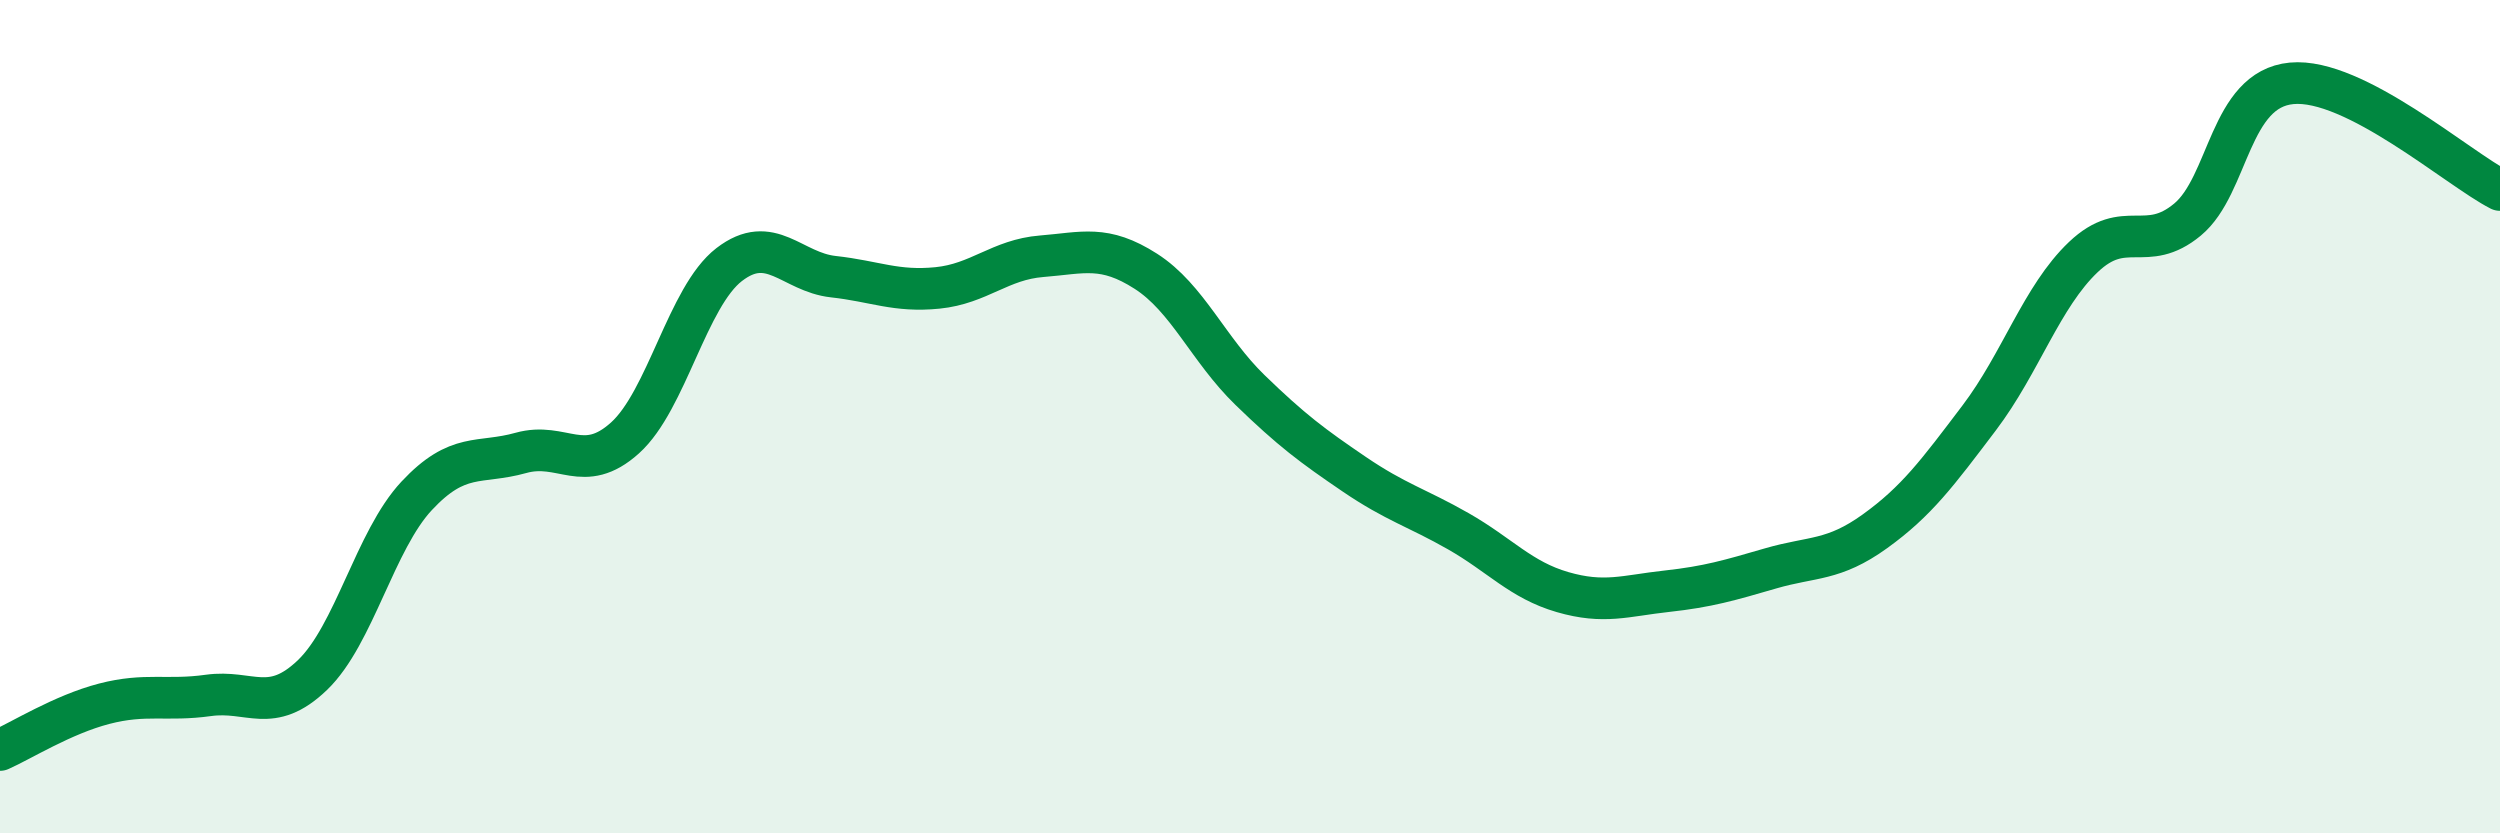
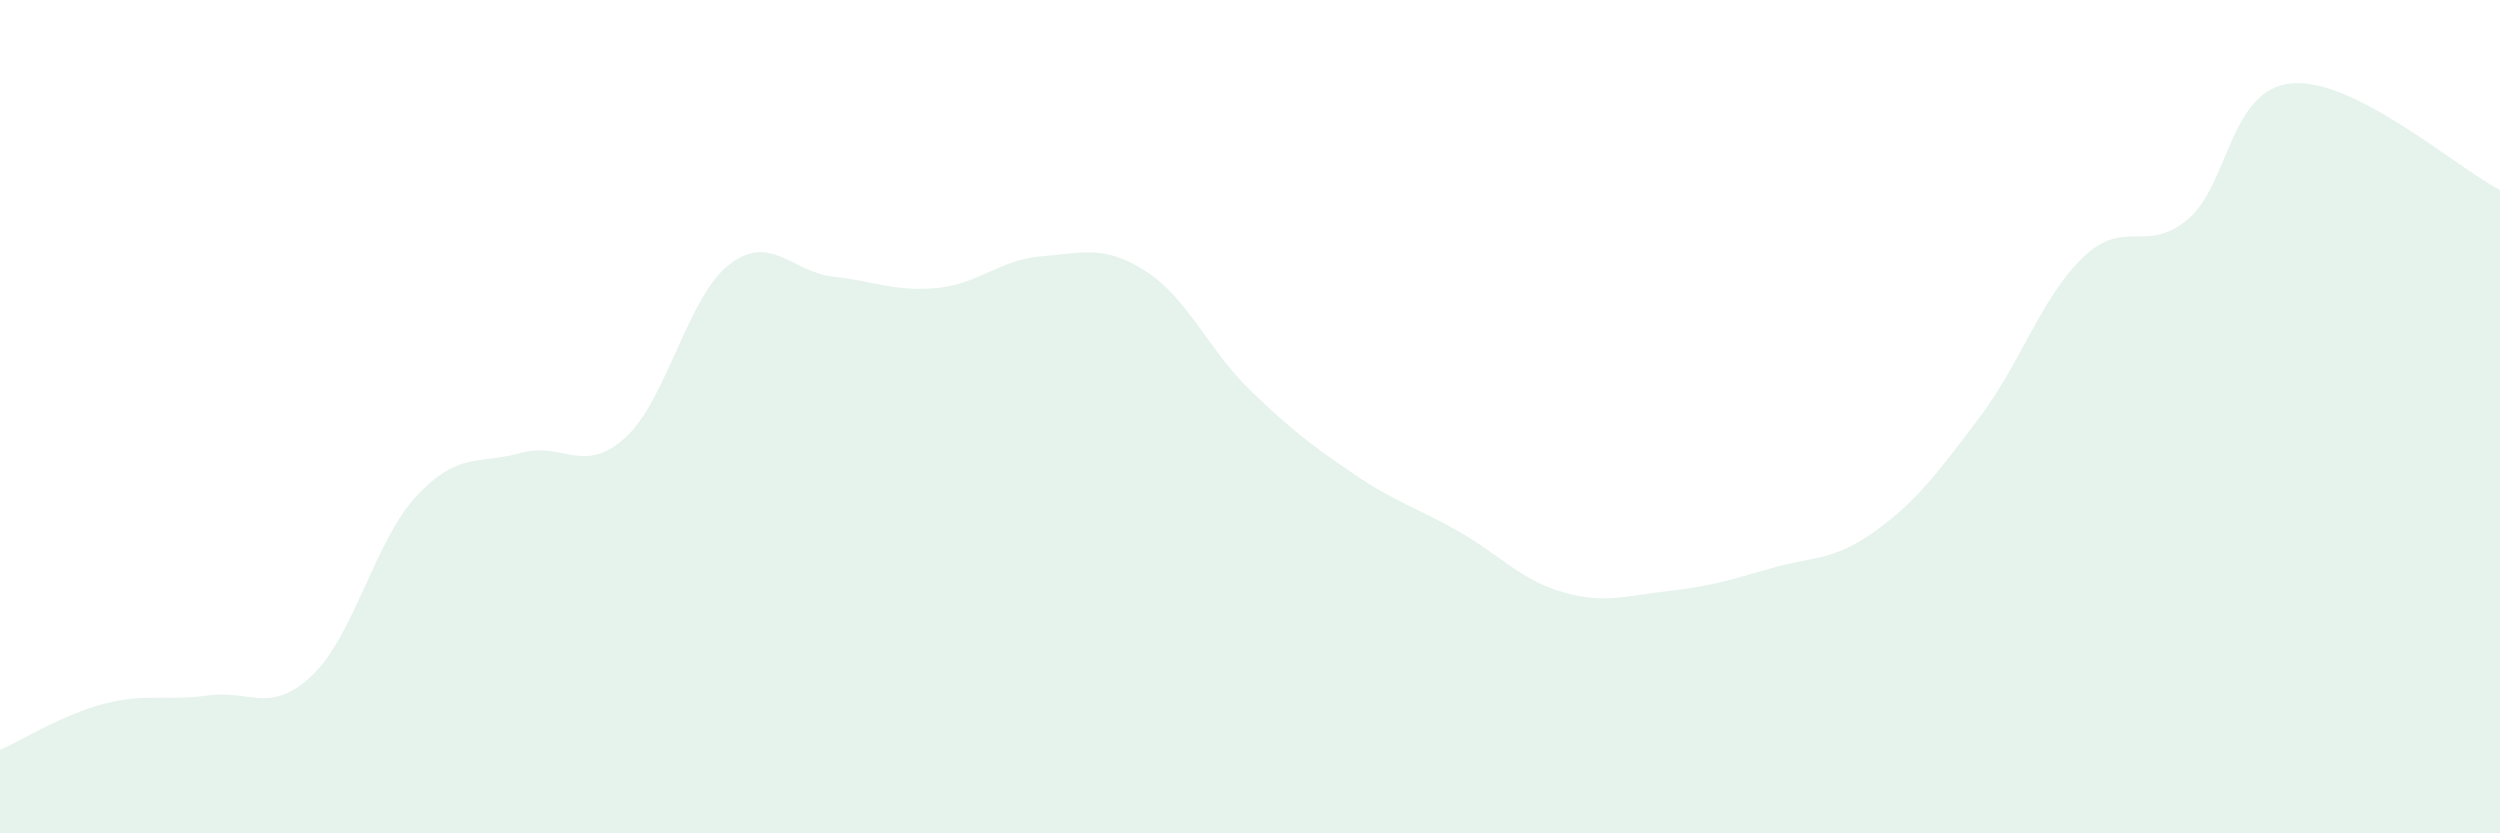
<svg xmlns="http://www.w3.org/2000/svg" width="60" height="20" viewBox="0 0 60 20">
  <path d="M 0,18 C 0.5,17.78 1.5,17.15 2.5,16.89 C 3.5,16.63 4,16.83 5,16.69 C 6,16.55 6.5,17.16 7.5,16.2 C 8.5,15.24 9,12.97 10,11.9 C 11,10.83 11.5,11.15 12.5,10.87 C 13.5,10.59 14,11.41 15,10.51 C 16,9.61 16.5,7.12 17.5,6.35 C 18.5,5.58 19,6.53 20,6.64 C 21,6.75 21.5,7.01 22.5,6.91 C 23.5,6.81 24,6.23 25,6.15 C 26,6.07 26.5,5.87 27.5,6.51 C 28.5,7.15 29,8.39 30,9.36 C 31,10.33 31.5,10.7 32.5,11.38 C 33.5,12.06 34,12.18 35,12.75 C 36,13.32 36.5,13.92 37.5,14.21 C 38.5,14.5 39,14.3 40,14.19 C 41,14.08 41.5,13.93 42.5,13.64 C 43.5,13.35 44,13.47 45,12.75 C 46,12.03 46.5,11.35 47.5,10.03 C 48.5,8.71 49,7.12 50,6.17 C 51,5.22 51.5,6.1 52.5,5.27 C 53.5,4.44 53.5,2.14 55,2 C 56.5,1.86 59,4.05 60,4.56L60 20L0 20Z" fill="#008740" opacity="0.1" stroke-linecap="round" stroke-linejoin="round" />
-   <path d="M 0,18 C 0.5,17.78 1.5,17.15 2.5,16.89 C 3.5,16.63 4,16.83 5,16.69 C 6,16.55 6.5,17.16 7.5,16.2 C 8.5,15.24 9,12.97 10,11.9 C 11,10.83 11.5,11.15 12.5,10.87 C 13.5,10.59 14,11.41 15,10.51 C 16,9.61 16.5,7.12 17.5,6.35 C 18.5,5.58 19,6.53 20,6.64 C 21,6.75 21.5,7.01 22.5,6.91 C 23.5,6.81 24,6.23 25,6.15 C 26,6.07 26.5,5.87 27.5,6.51 C 28.5,7.15 29,8.39 30,9.36 C 31,10.33 31.5,10.7 32.5,11.38 C 33.5,12.06 34,12.18 35,12.75 C 36,13.32 36.5,13.92 37.5,14.21 C 38.5,14.5 39,14.3 40,14.19 C 41,14.08 41.5,13.93 42.5,13.64 C 43.5,13.35 44,13.47 45,12.75 C 46,12.03 46.5,11.35 47.5,10.03 C 48.5,8.71 49,7.12 50,6.17 C 51,5.22 51.5,6.1 52.5,5.27 C 53.5,4.44 53.5,2.14 55,2 C 56.5,1.86 59,4.05 60,4.56" stroke="#008740" stroke-width="1" fill="none" stroke-linecap="round" stroke-linejoin="round" />
</svg>